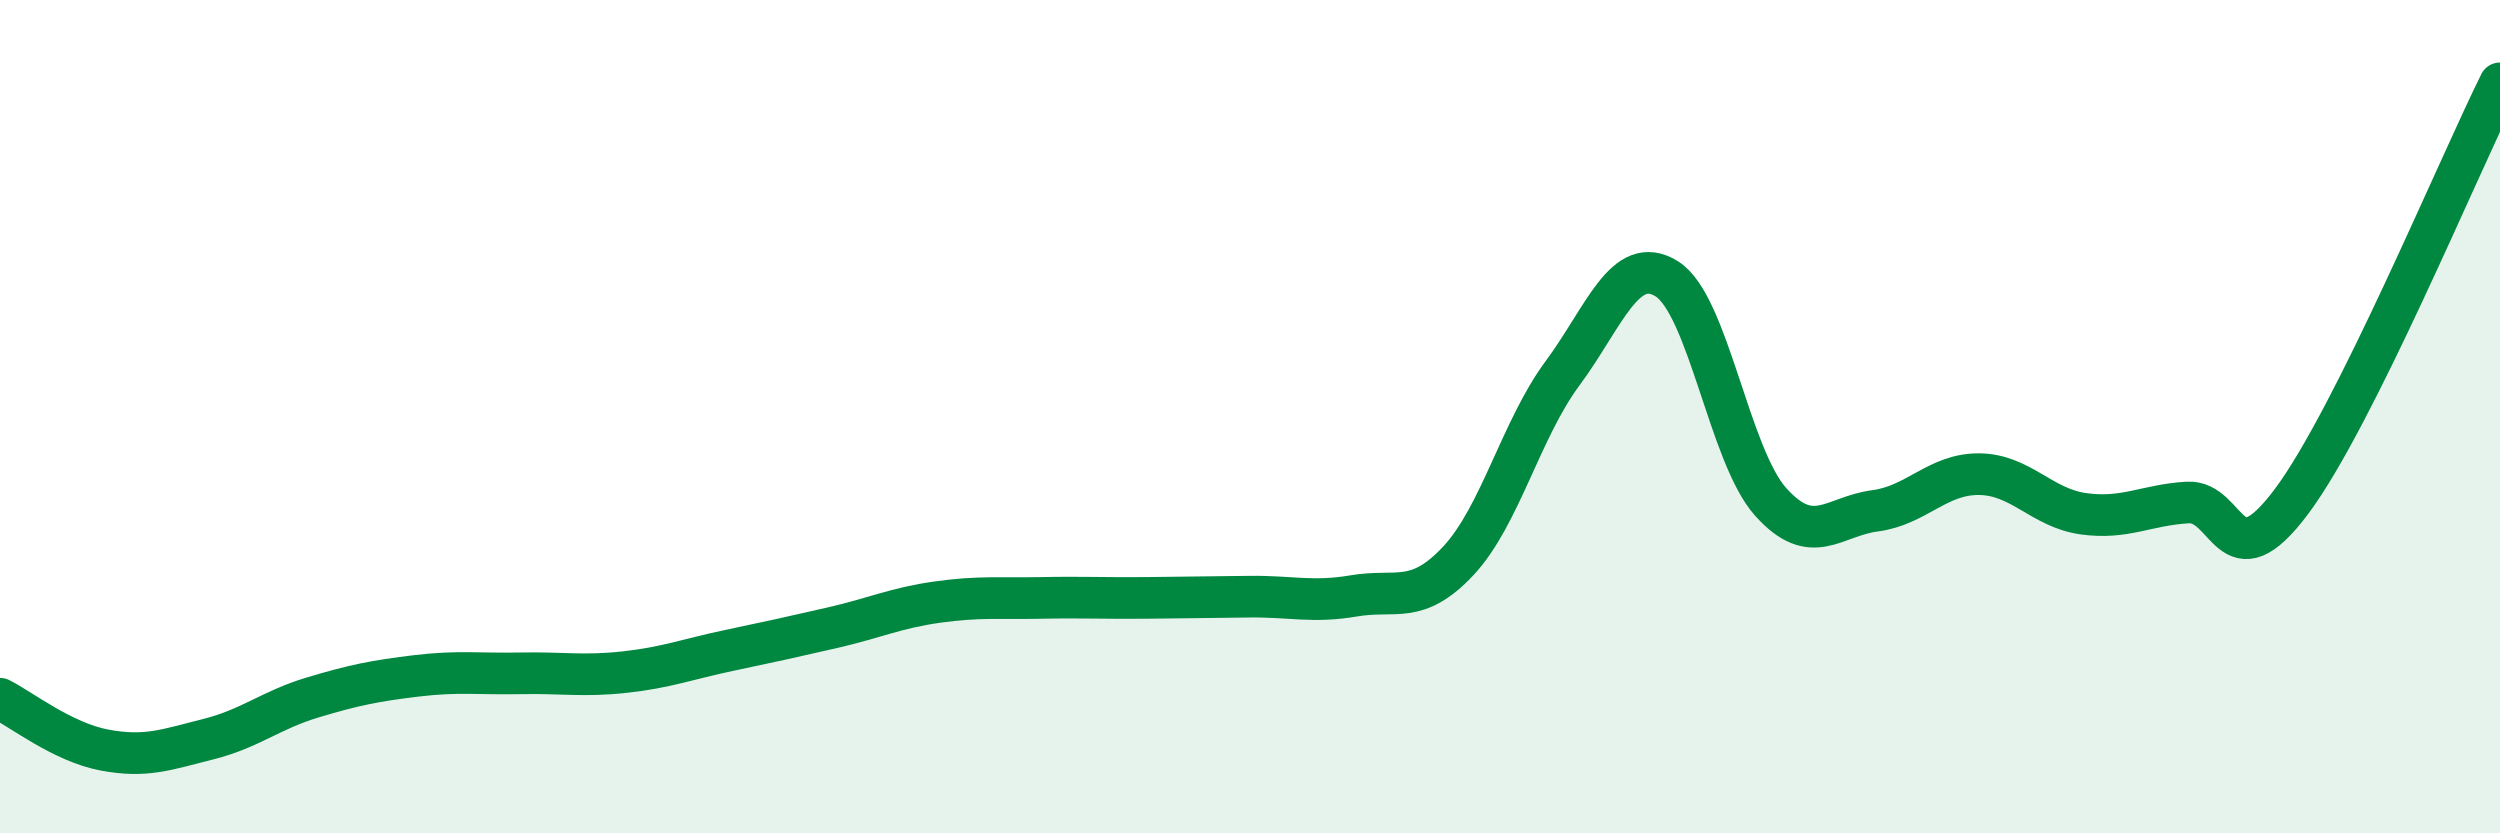
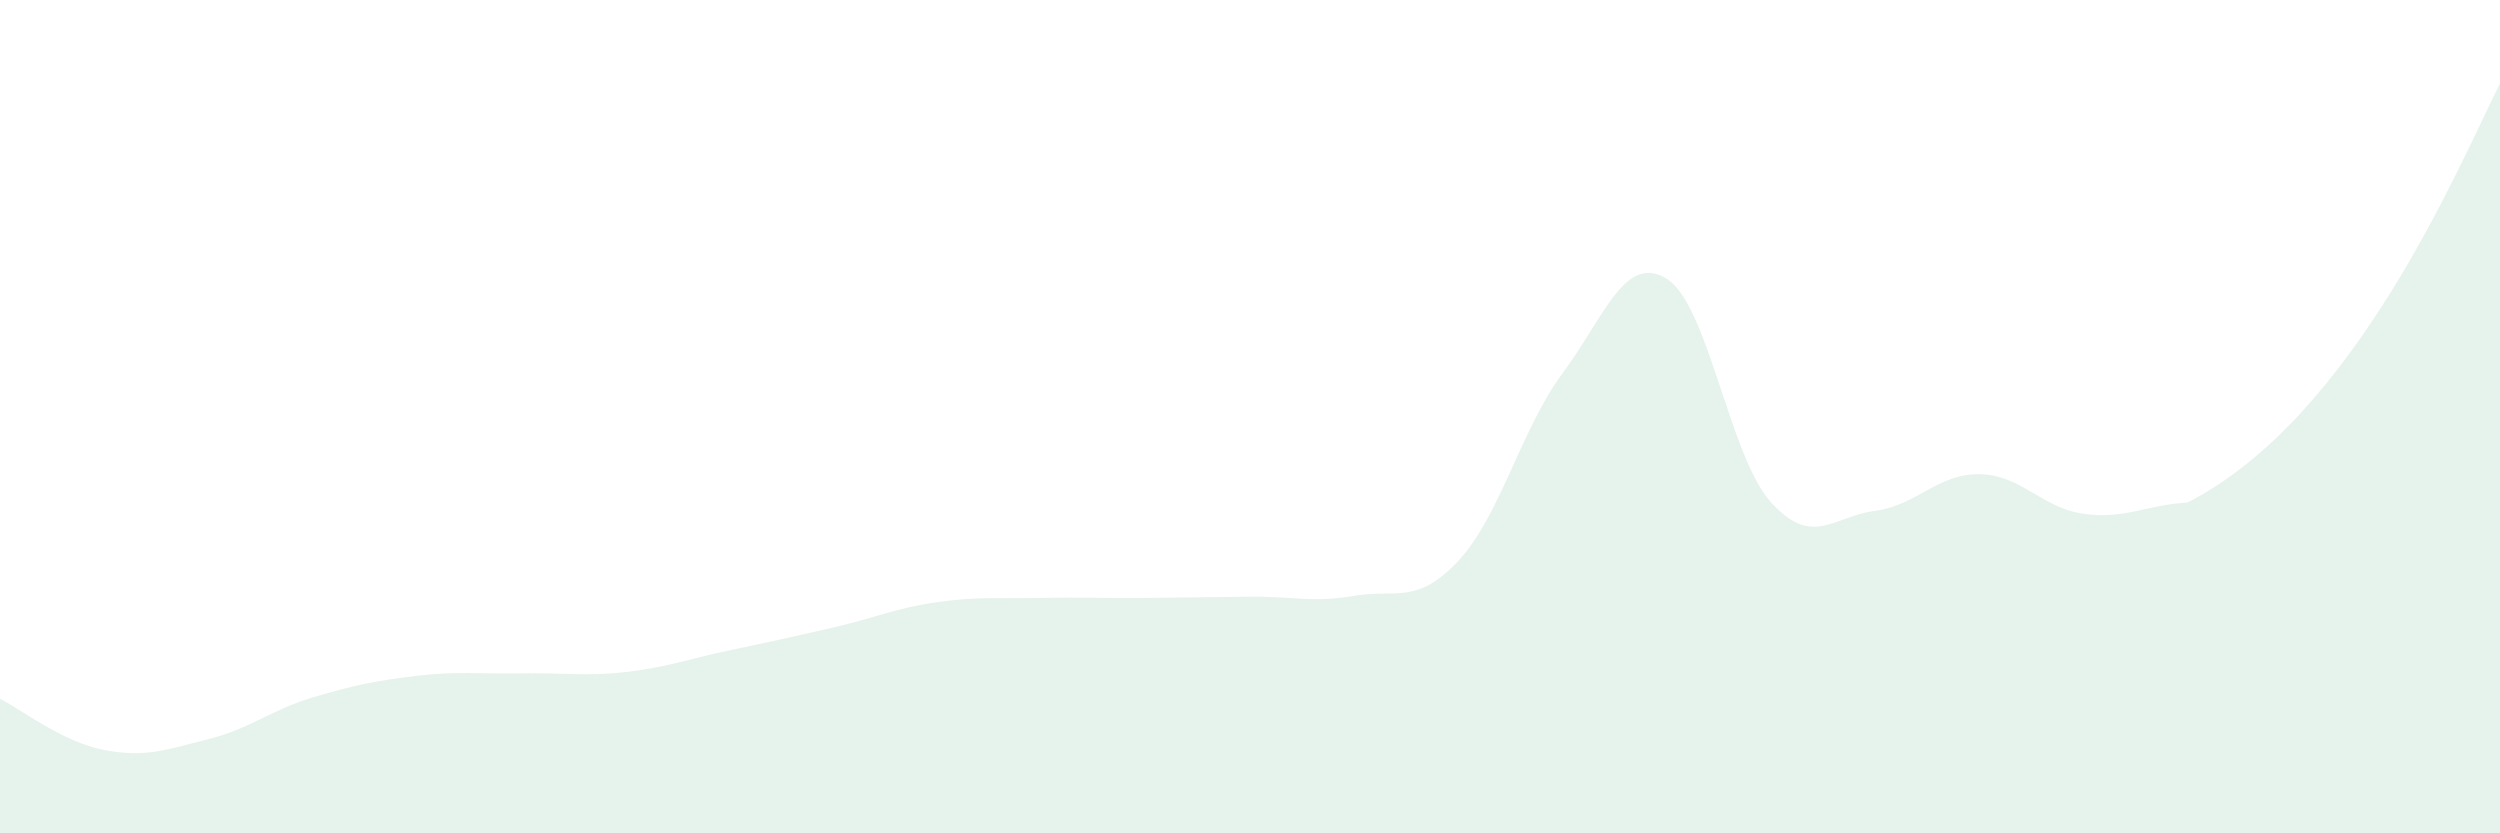
<svg xmlns="http://www.w3.org/2000/svg" width="60" height="20" viewBox="0 0 60 20">
-   <path d="M 0,16.77 C 0.5,17.02 1.5,17.81 2.5,18 C 3.5,18.19 4,17.99 5,17.74 C 6,17.49 6.5,17.04 7.5,16.74 C 8.5,16.44 9,16.34 10,16.22 C 11,16.1 11.5,16.18 12.5,16.16 C 13.5,16.14 14,16.24 15,16.13 C 16,16.02 16.5,15.82 17.5,15.61 C 18.5,15.4 19,15.29 20,15.06 C 21,14.83 21.5,14.59 22.5,14.45 C 23.5,14.31 24,14.37 25,14.35 C 26,14.33 26.5,14.36 27.5,14.35 C 28.5,14.34 29,14.33 30,14.32 C 31,14.31 31.5,14.47 32.5,14.3 C 33.5,14.13 34,14.53 35,13.46 C 36,12.39 36.5,10.31 37.5,8.96 C 38.5,7.61 39,6.07 40,6.69 C 41,7.31 41.5,10.94 42.5,12.05 C 43.5,13.16 44,12.39 45,12.26 C 46,12.13 46.5,11.37 47.5,11.38 C 48.5,11.39 49,12.19 50,12.33 C 51,12.47 51.5,12.12 52.5,12.06 C 53.5,12 53.5,14.04 55,12.03 C 56.5,10.02 59,4.01 60,2L60 20L0 20Z" fill="#008740" opacity="0.1" stroke-linecap="round" stroke-linejoin="round" />
-   <path d="M 0,16.77 C 0.5,17.02 1.5,17.81 2.5,18 C 3.5,18.19 4,17.99 5,17.74 C 6,17.49 6.5,17.04 7.5,16.74 C 8.5,16.44 9,16.34 10,16.22 C 11,16.1 11.5,16.18 12.5,16.16 C 13.5,16.14 14,16.24 15,16.13 C 16,16.02 16.5,15.82 17.5,15.61 C 18.5,15.4 19,15.29 20,15.06 C 21,14.83 21.5,14.59 22.5,14.45 C 23.5,14.31 24,14.37 25,14.35 C 26,14.33 26.5,14.36 27.5,14.35 C 28.5,14.34 29,14.33 30,14.32 C 31,14.31 31.5,14.47 32.5,14.3 C 33.5,14.13 34,14.53 35,13.46 C 36,12.39 36.5,10.31 37.5,8.96 C 38.5,7.61 39,6.07 40,6.69 C 41,7.31 41.5,10.94 42.5,12.05 C 43.5,13.16 44,12.39 45,12.26 C 46,12.13 46.5,11.37 47.5,11.38 C 48.5,11.39 49,12.19 50,12.33 C 51,12.47 51.5,12.12 52.5,12.06 C 53.5,12 53.5,14.04 55,12.03 C 56.5,10.02 59,4.01 60,2" stroke="#008740" stroke-width="1" fill="none" stroke-linecap="round" stroke-linejoin="round" />
+   <path d="M 0,16.77 C 0.5,17.02 1.5,17.81 2.5,18 C 3.5,18.19 4,17.99 5,17.74 C 6,17.49 6.5,17.04 7.5,16.74 C 8.5,16.44 9,16.34 10,16.22 C 11,16.1 11.5,16.18 12.5,16.16 C 13.5,16.14 14,16.24 15,16.13 C 16,16.02 16.5,15.82 17.5,15.61 C 18.5,15.4 19,15.29 20,15.06 C 21,14.83 21.5,14.59 22.5,14.45 C 23.5,14.31 24,14.37 25,14.35 C 26,14.33 26.5,14.36 27.5,14.35 C 28.5,14.34 29,14.33 30,14.32 C 31,14.31 31.5,14.47 32.5,14.3 C 33.5,14.13 34,14.53 35,13.46 C 36,12.39 36.5,10.31 37.5,8.96 C 38.5,7.61 39,6.07 40,6.69 C 41,7.31 41.5,10.94 42.5,12.05 C 43.5,13.16 44,12.39 45,12.26 C 46,12.13 46.5,11.37 47.5,11.38 C 48.5,11.39 49,12.19 50,12.33 C 51,12.47 51.5,12.12 52.5,12.06 C 56.5,10.02 59,4.01 60,2L60 20L0 20Z" fill="#008740" opacity="0.1" stroke-linecap="round" stroke-linejoin="round" />
</svg>